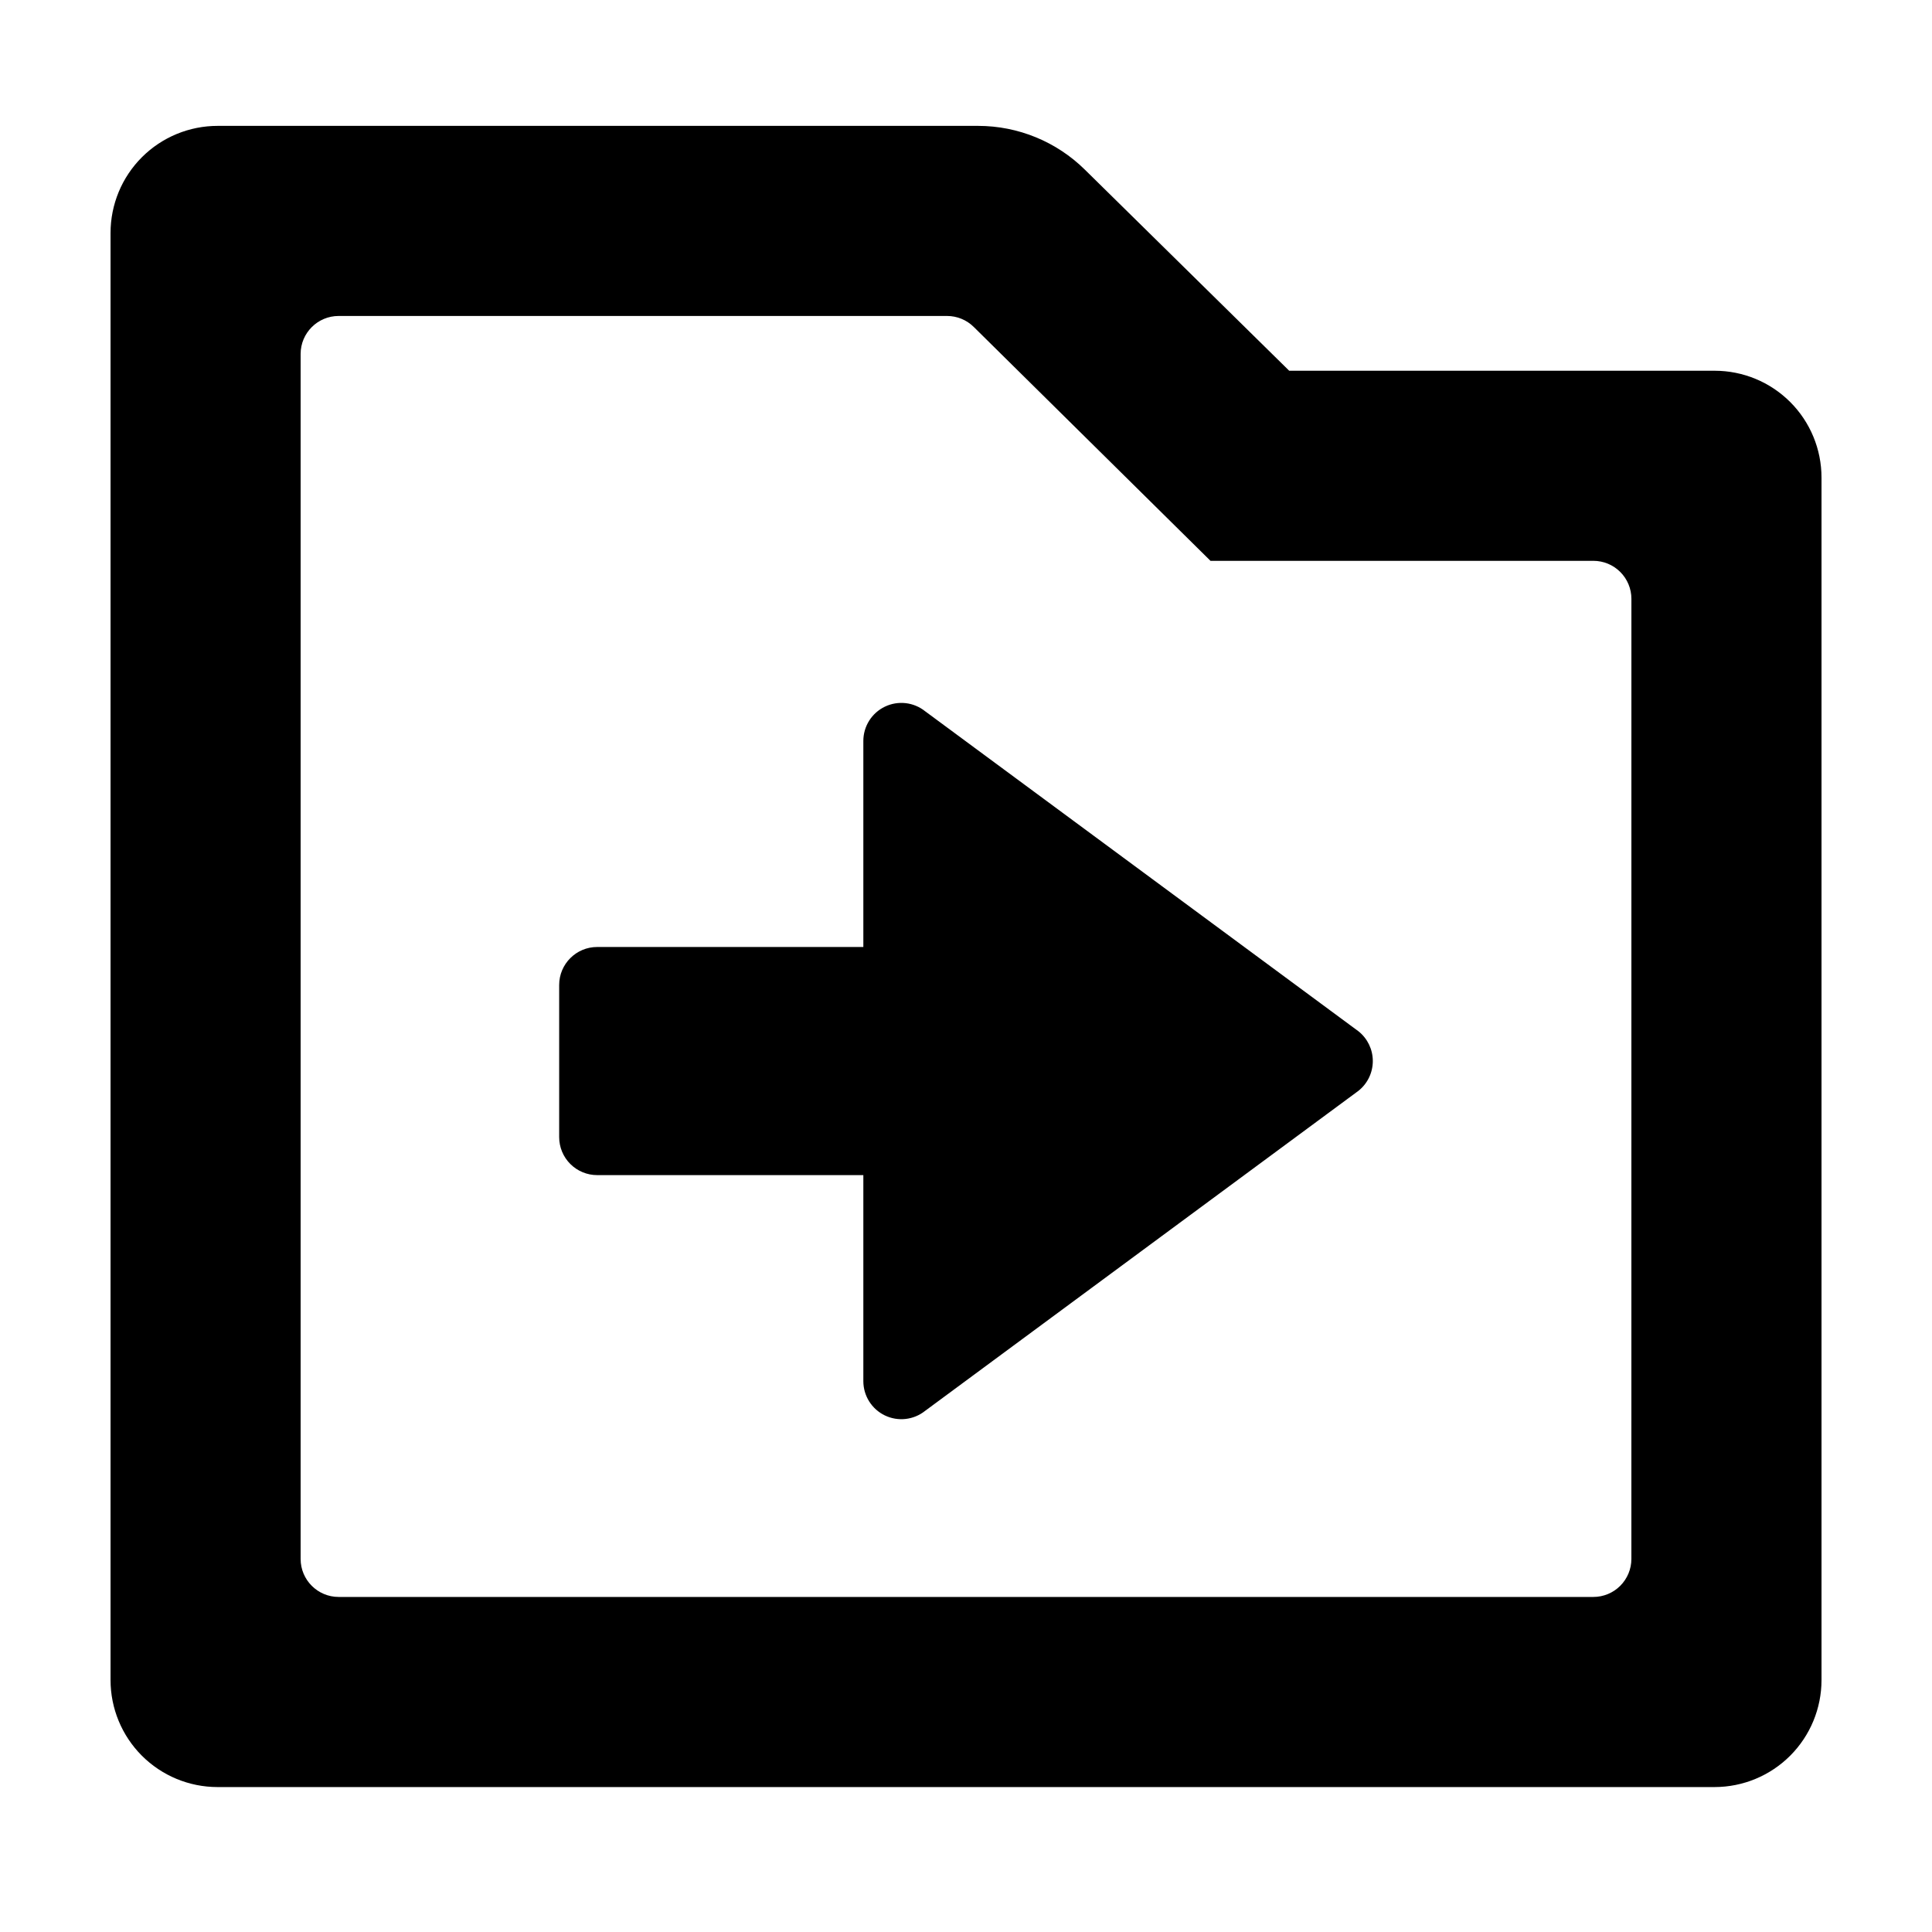
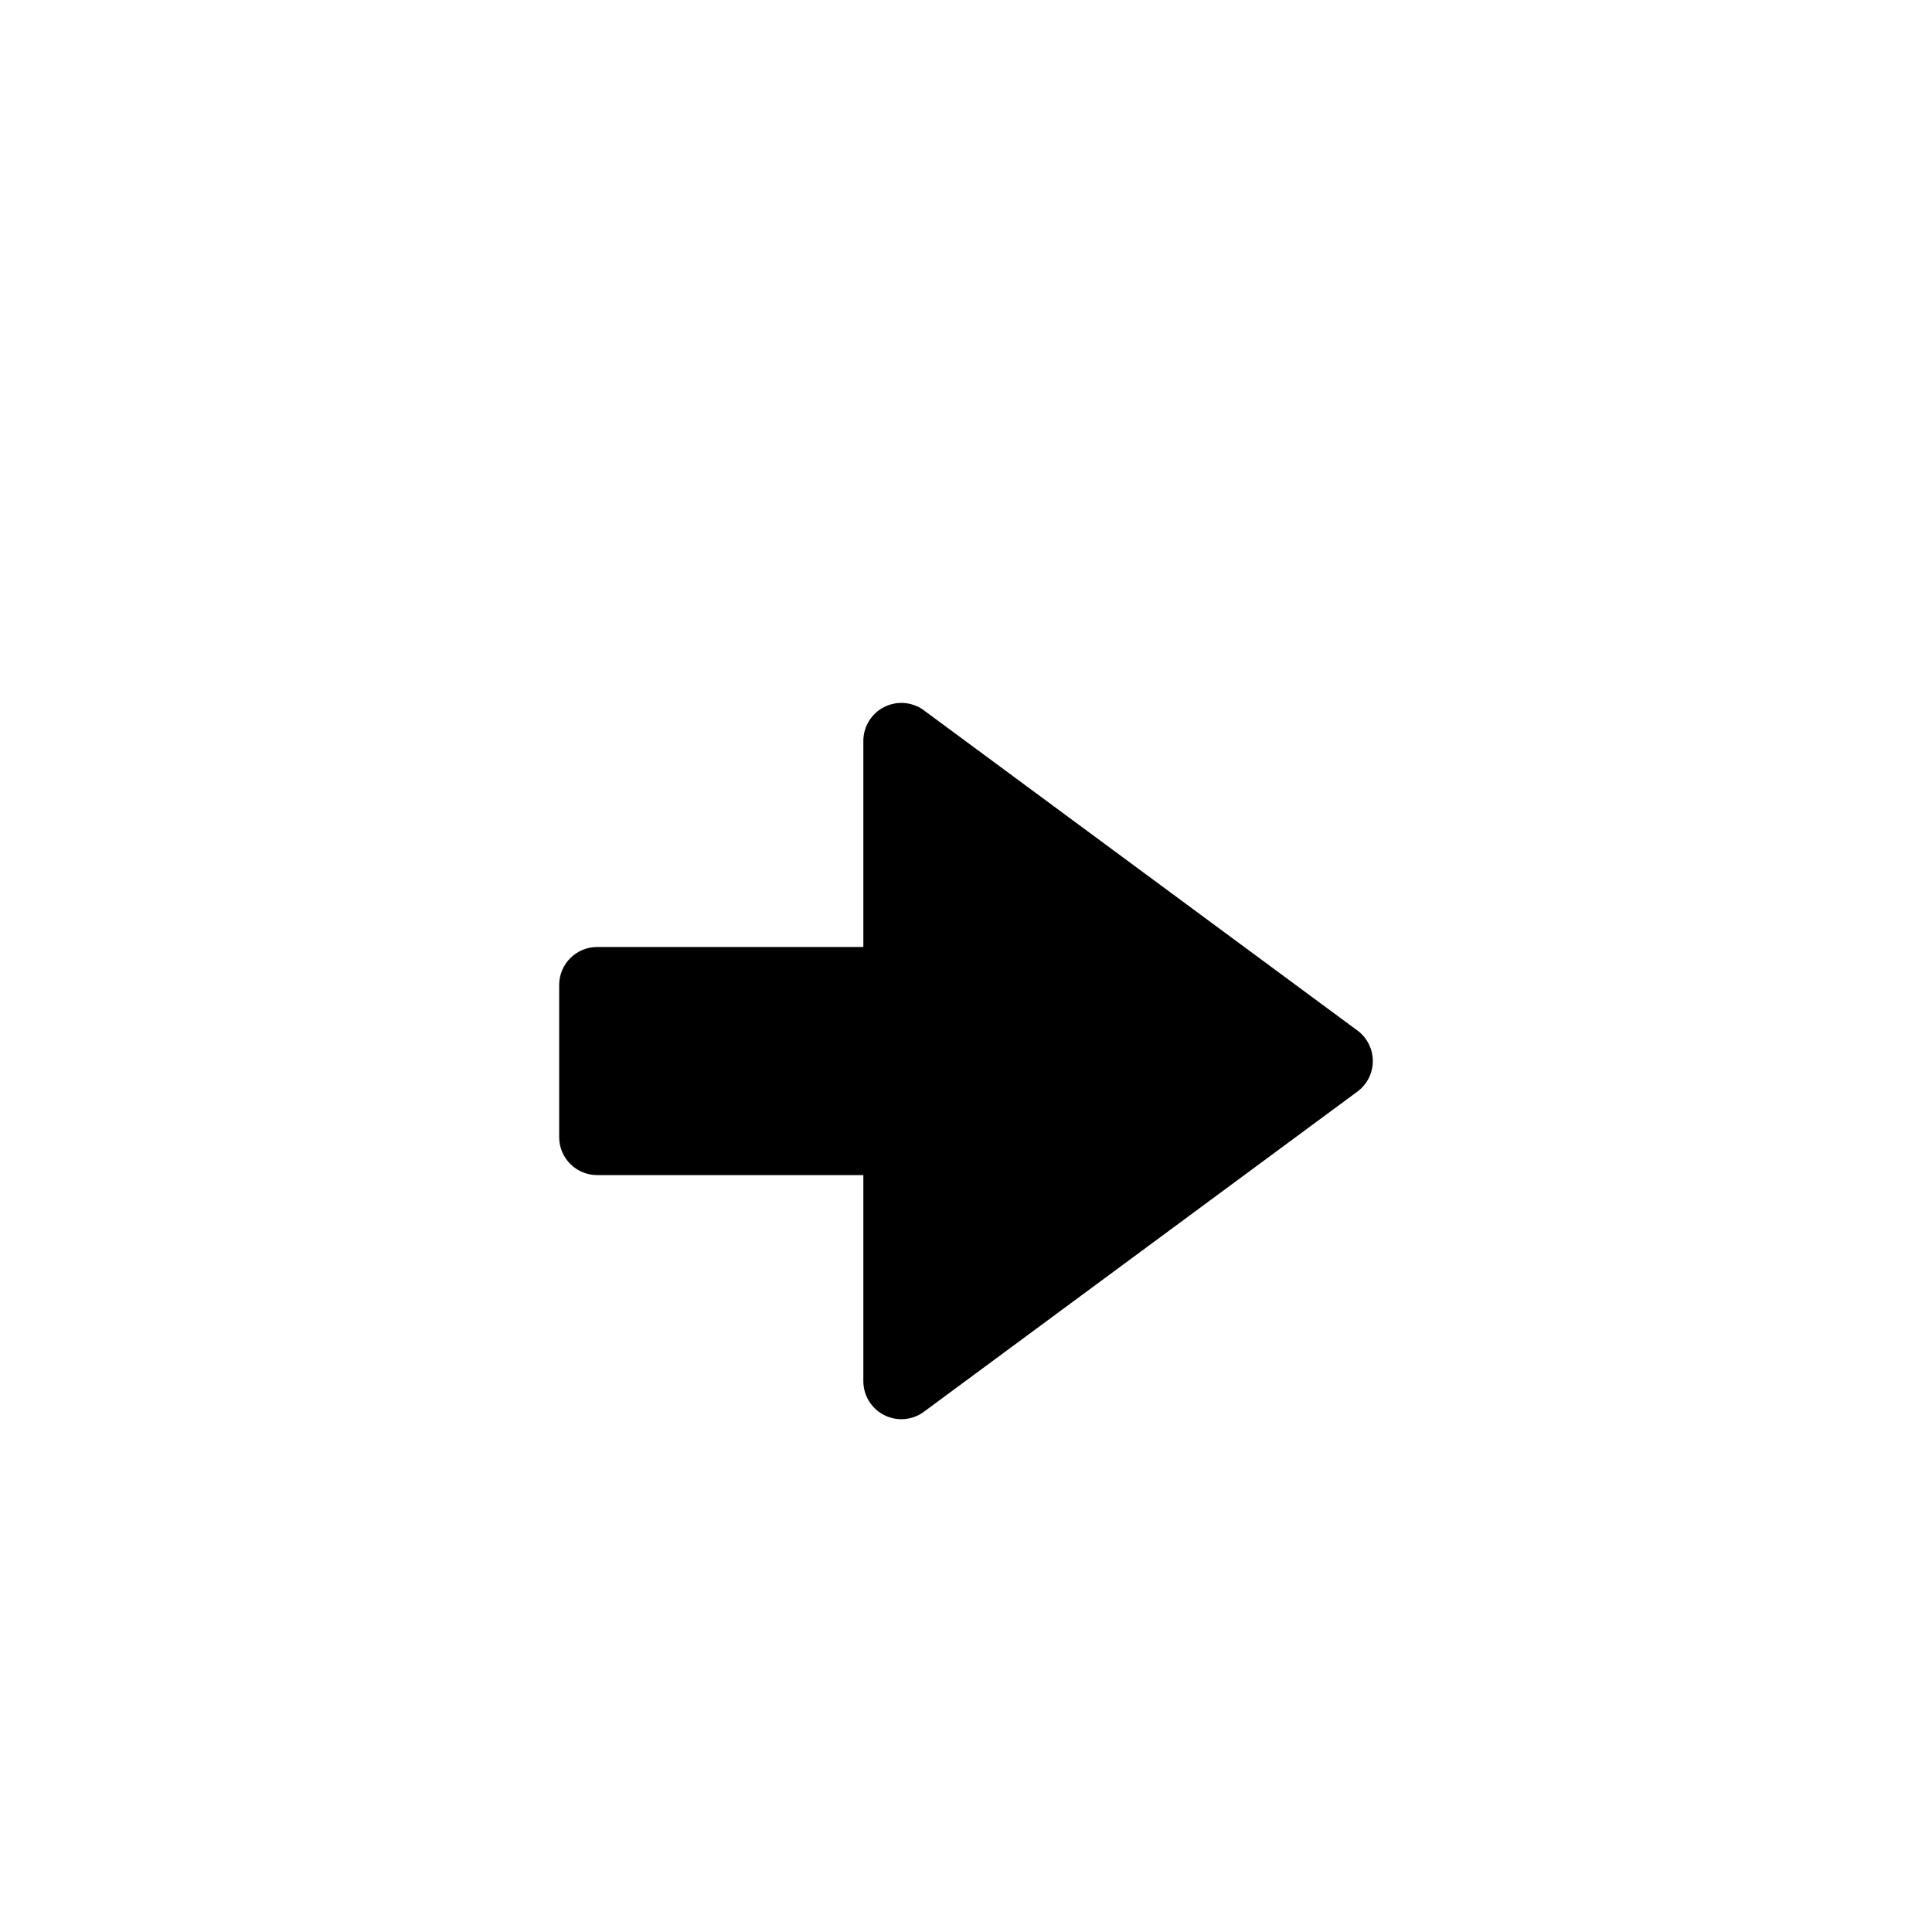
<svg xmlns="http://www.w3.org/2000/svg" fill="#000000" width="800px" height="800px" version="1.1" viewBox="144 144 512 512">
  <g>
-     <path d="m598.4 242.25h-112.75l-54.109-53.25c-7.539-7.453-17.711-11.633-28.312-11.641h-201.52c-7.531-0.012-14.758 2.973-20.09 8.293-5.328 5.32-8.324 12.543-8.324 20.074v383.5c0 7.512 2.981 14.719 8.289 20.039 5.309 5.316 12.512 8.312 20.023 8.324h396.8c7.516-0.012 14.715-3.008 20.023-8.324 5.309-5.32 8.289-12.527 8.289-20.039v-318.66c0-7.512-2.981-14.711-8.293-20.023-5.309-5.309-12.512-8.293-20.02-8.293zm-22.066 314.88c0 2.672-1.062 5.234-2.953 7.125-1.887 1.891-4.449 2.953-7.125 2.953h-332.51c-5.566 0-10.078-4.512-10.078-10.078v-319.32c0-5.562 4.512-10.074 10.078-10.074h161.22c2.66-0.004 5.215 1.047 7.102 2.922l62.723 61.969h101.47c2.676 0 5.238 1.062 7.125 2.953 1.891 1.887 2.953 4.449 2.953 7.125z" />
    <path d="m389.17 332.49c-3.023-2.422-7.168-2.894-10.66-1.219-3.492 1.676-5.711 5.203-5.715 9.078v54.613h-70.535c-5.562 0-10.074 4.512-10.074 10.074v40.305c0 2.676 1.062 5.238 2.949 7.125 1.891 1.891 4.453 2.953 7.125 2.953h70.535v54.613c0.004 3.871 2.223 7.402 5.715 9.078 3.492 1.676 7.637 1.199 10.66-1.219l114.87-84.84v-0.004c2.383-1.91 3.769-4.801 3.769-7.859 0-3.055-1.387-5.945-3.769-7.859z" />
  </g>
</svg>